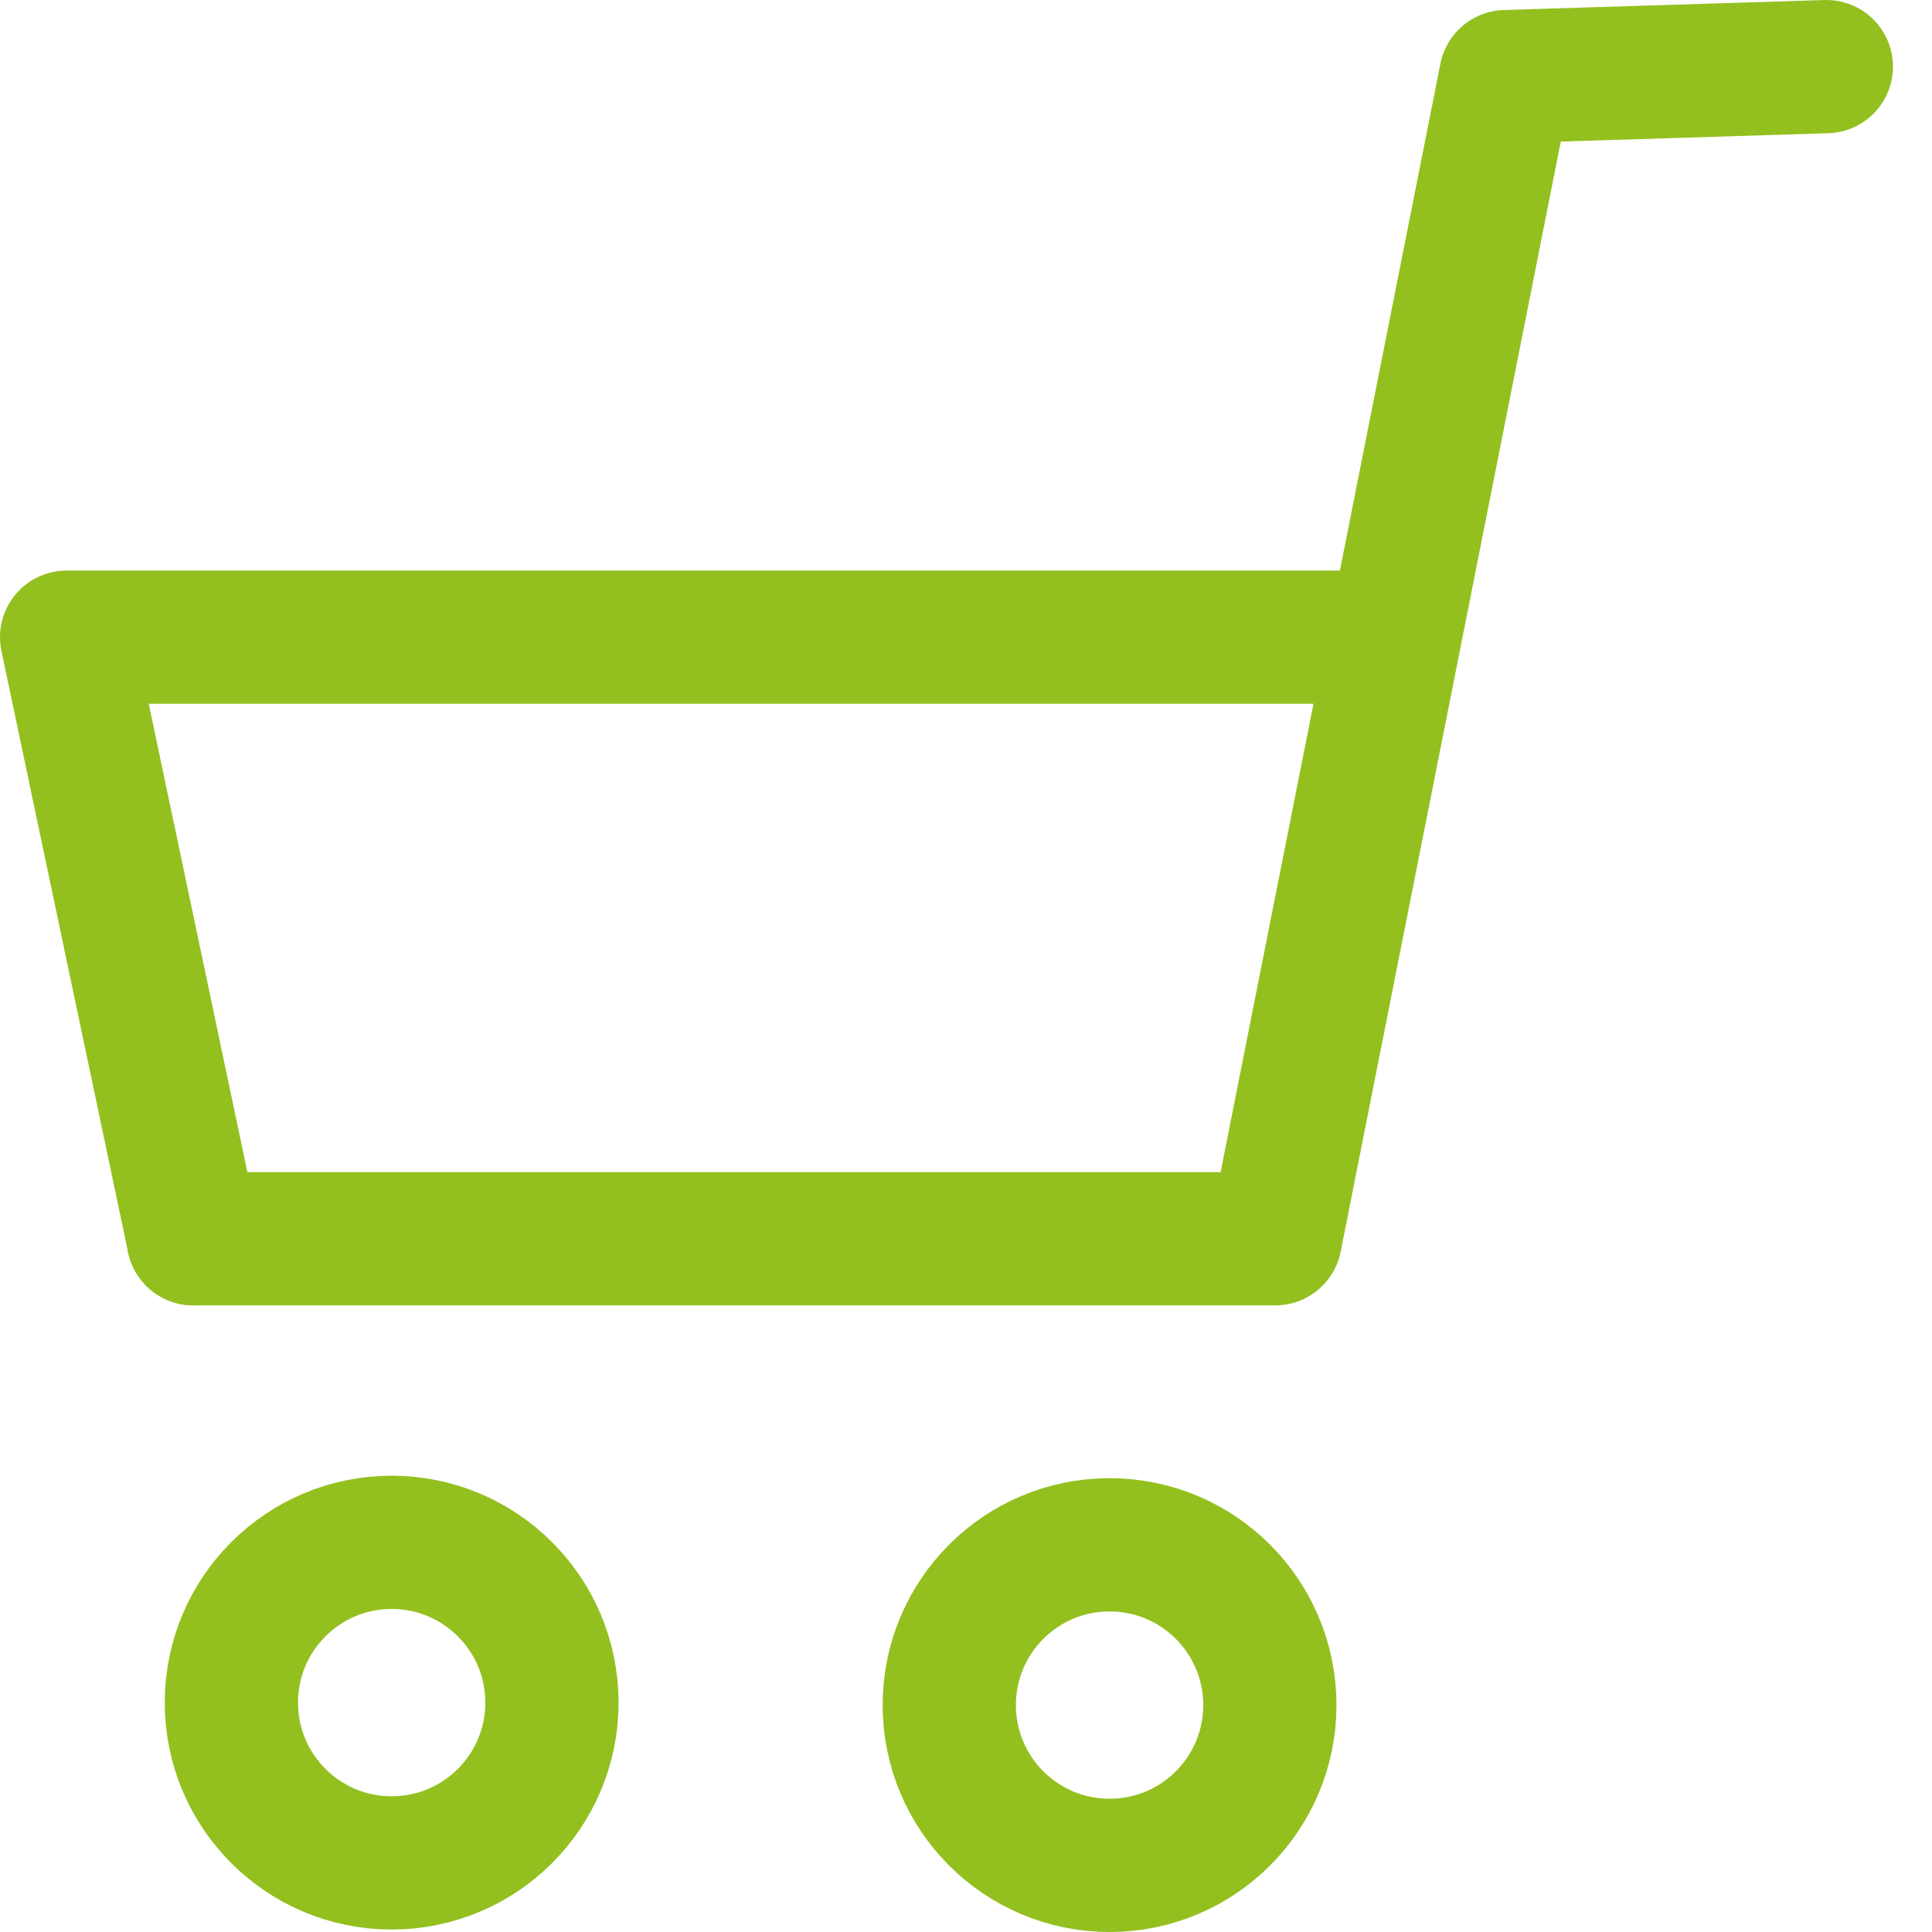
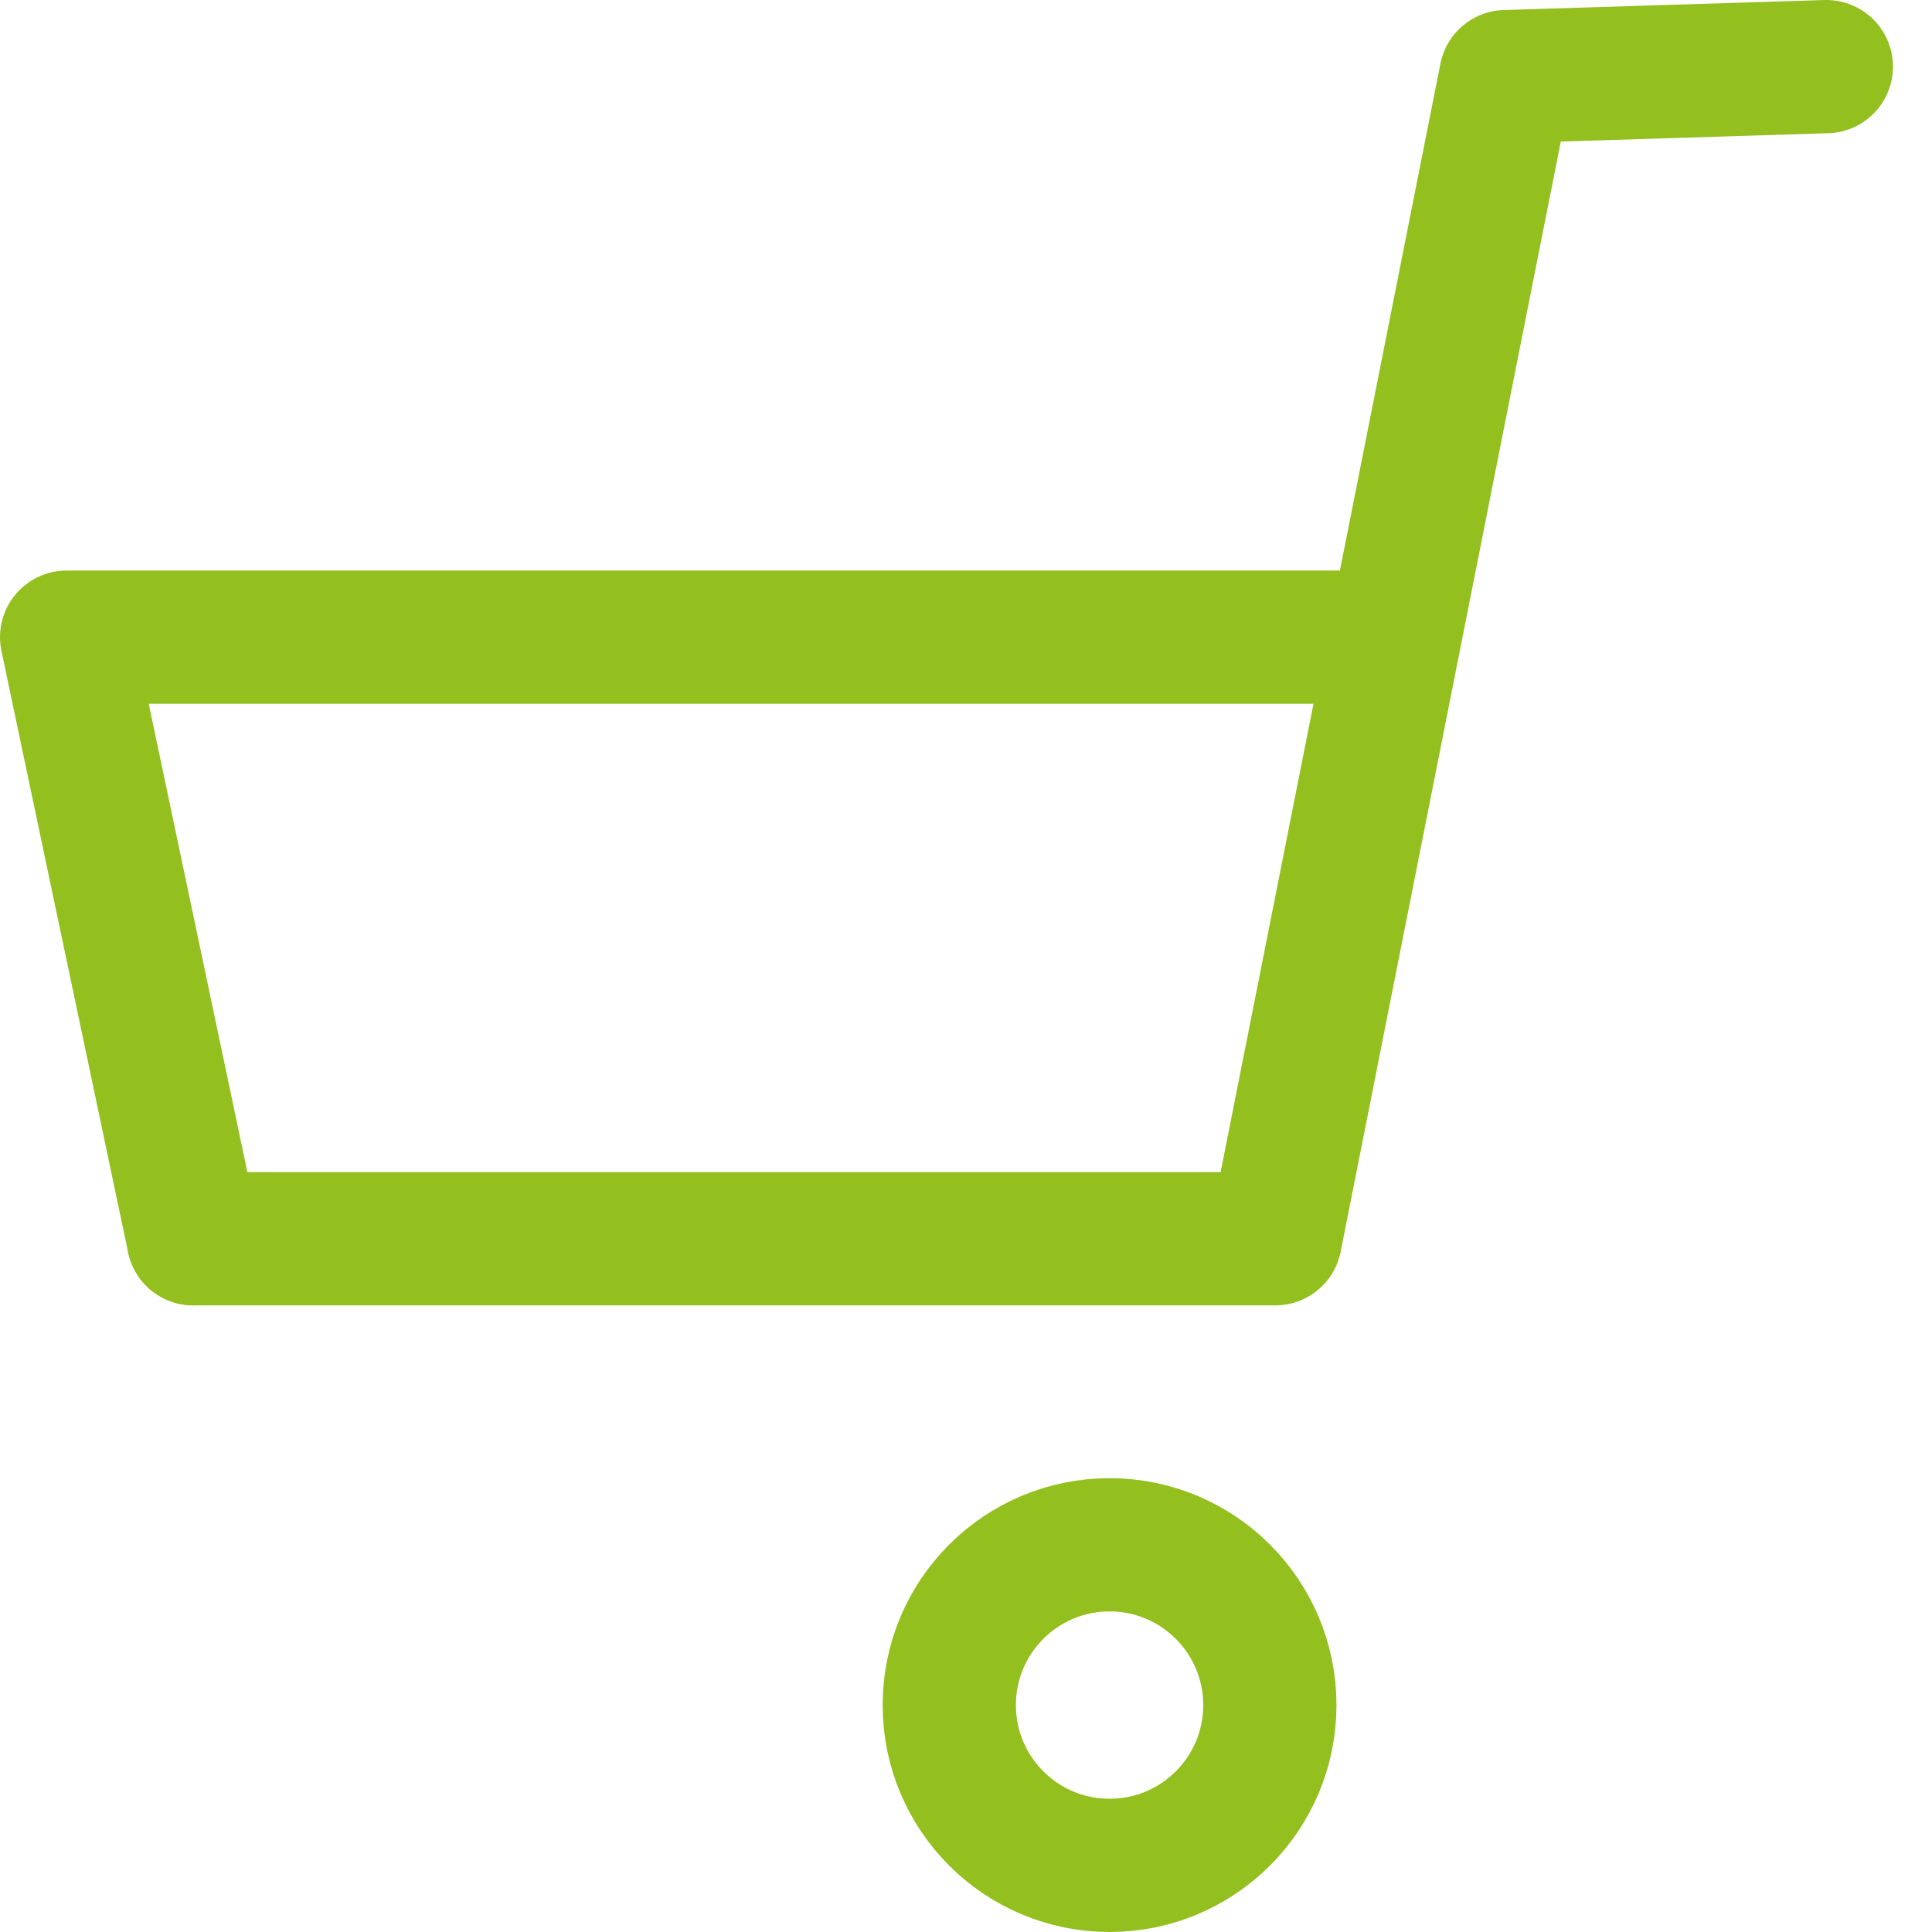
<svg xmlns="http://www.w3.org/2000/svg" width="29px" height="29px" viewBox="0 0 29 29" version="1.1">
  <title>Group 13</title>
  <g id="Page-1" stroke="none" stroke-width="1" fill="none" fill-rule="evenodd" stroke-linecap="round" stroke-linejoin="round">
    <g id="Jomu" transform="translate(-500, -5004)" stroke="#93C01F" stroke-width="2">
      <g id="Group-13" transform="translate(501, 5005)">
        <polyline id="Path" points="1.902 17.594 0 8.564 19.249 8.564" />
        <polyline id="Stroke-3" points="1.902 17.594 18.143 17.594 21.602 0.15 26.414 0" />
-         <path d="M7.285,24.557 C7.285,25.886 6.207,26.963 4.879,26.963 C3.55,26.963 2.473,25.886 2.473,24.557 C2.473,23.228 3.55,22.151 4.879,22.151 C6.207,22.151 7.285,23.228 7.285,24.557 Z" id="Stroke-5" />
        <path d="M18.061,24.594 C18.061,25.923 16.984,27 15.655,27 C14.326,27 13.249,25.923 13.249,24.594 C13.249,23.265 14.326,22.188 15.655,22.188 C16.984,22.188 18.061,23.265 18.061,24.594 Z" id="Stroke-7" />
      </g>
    </g>
  </g>
</svg>